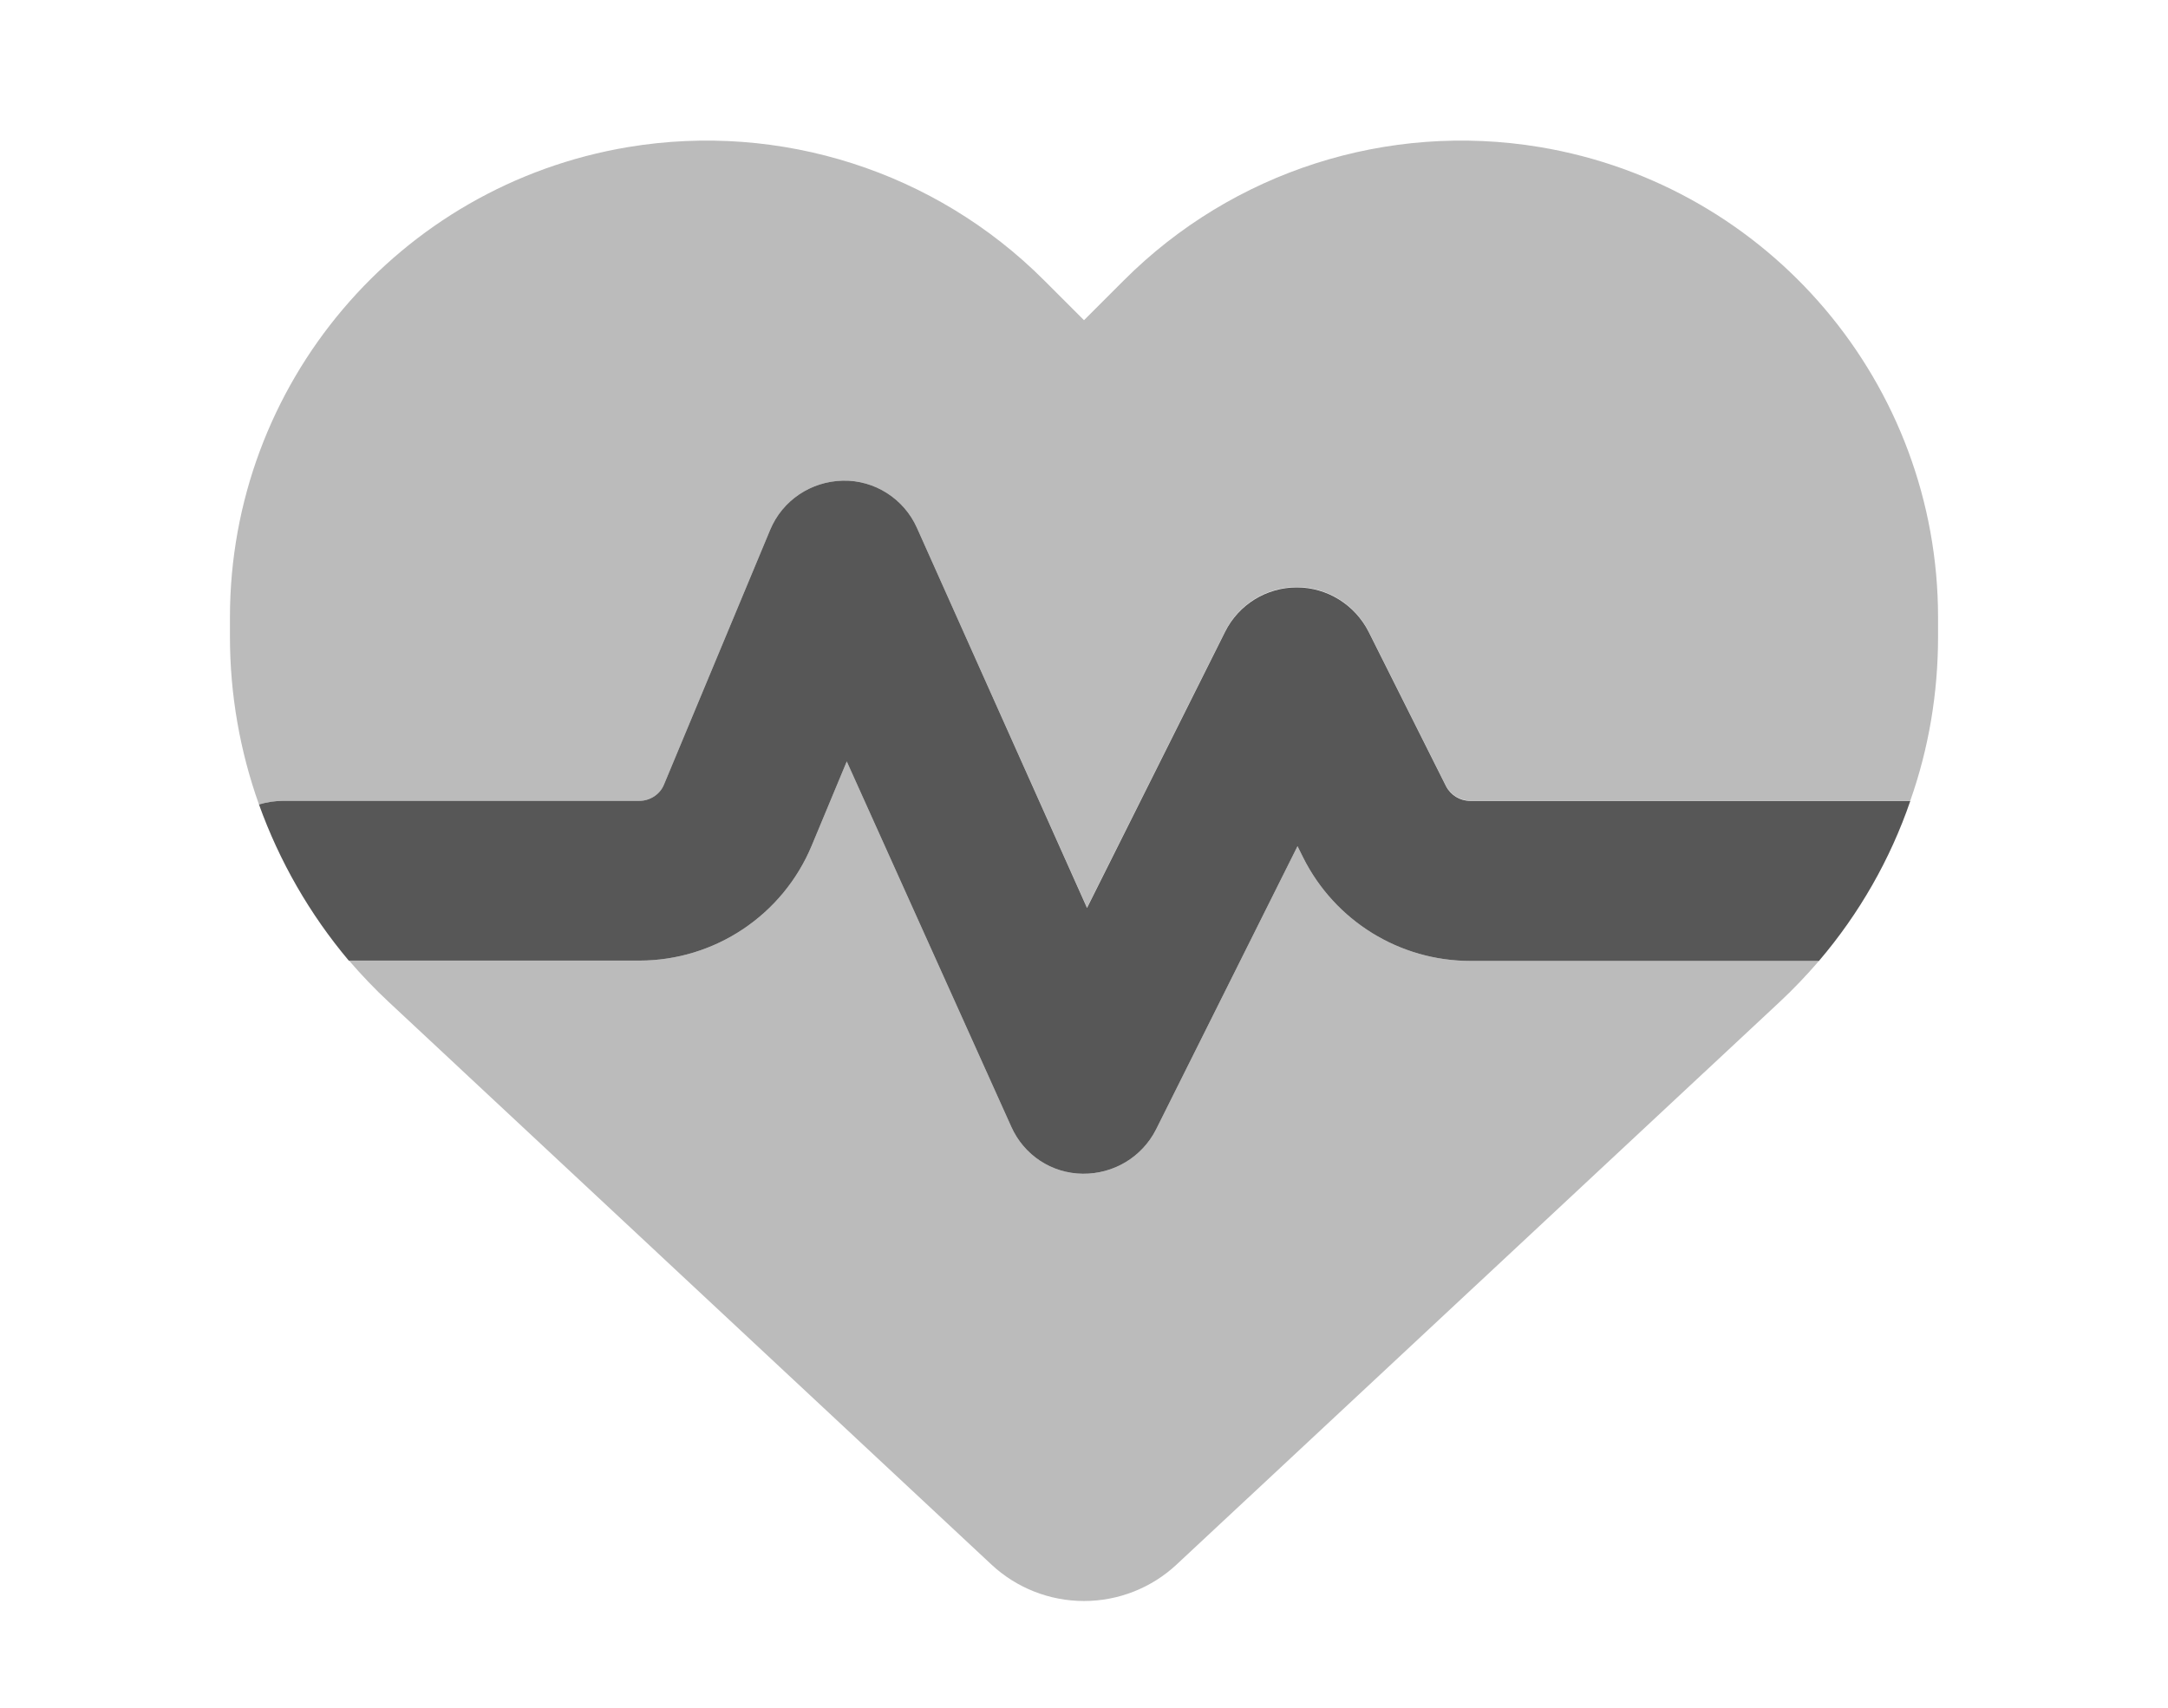
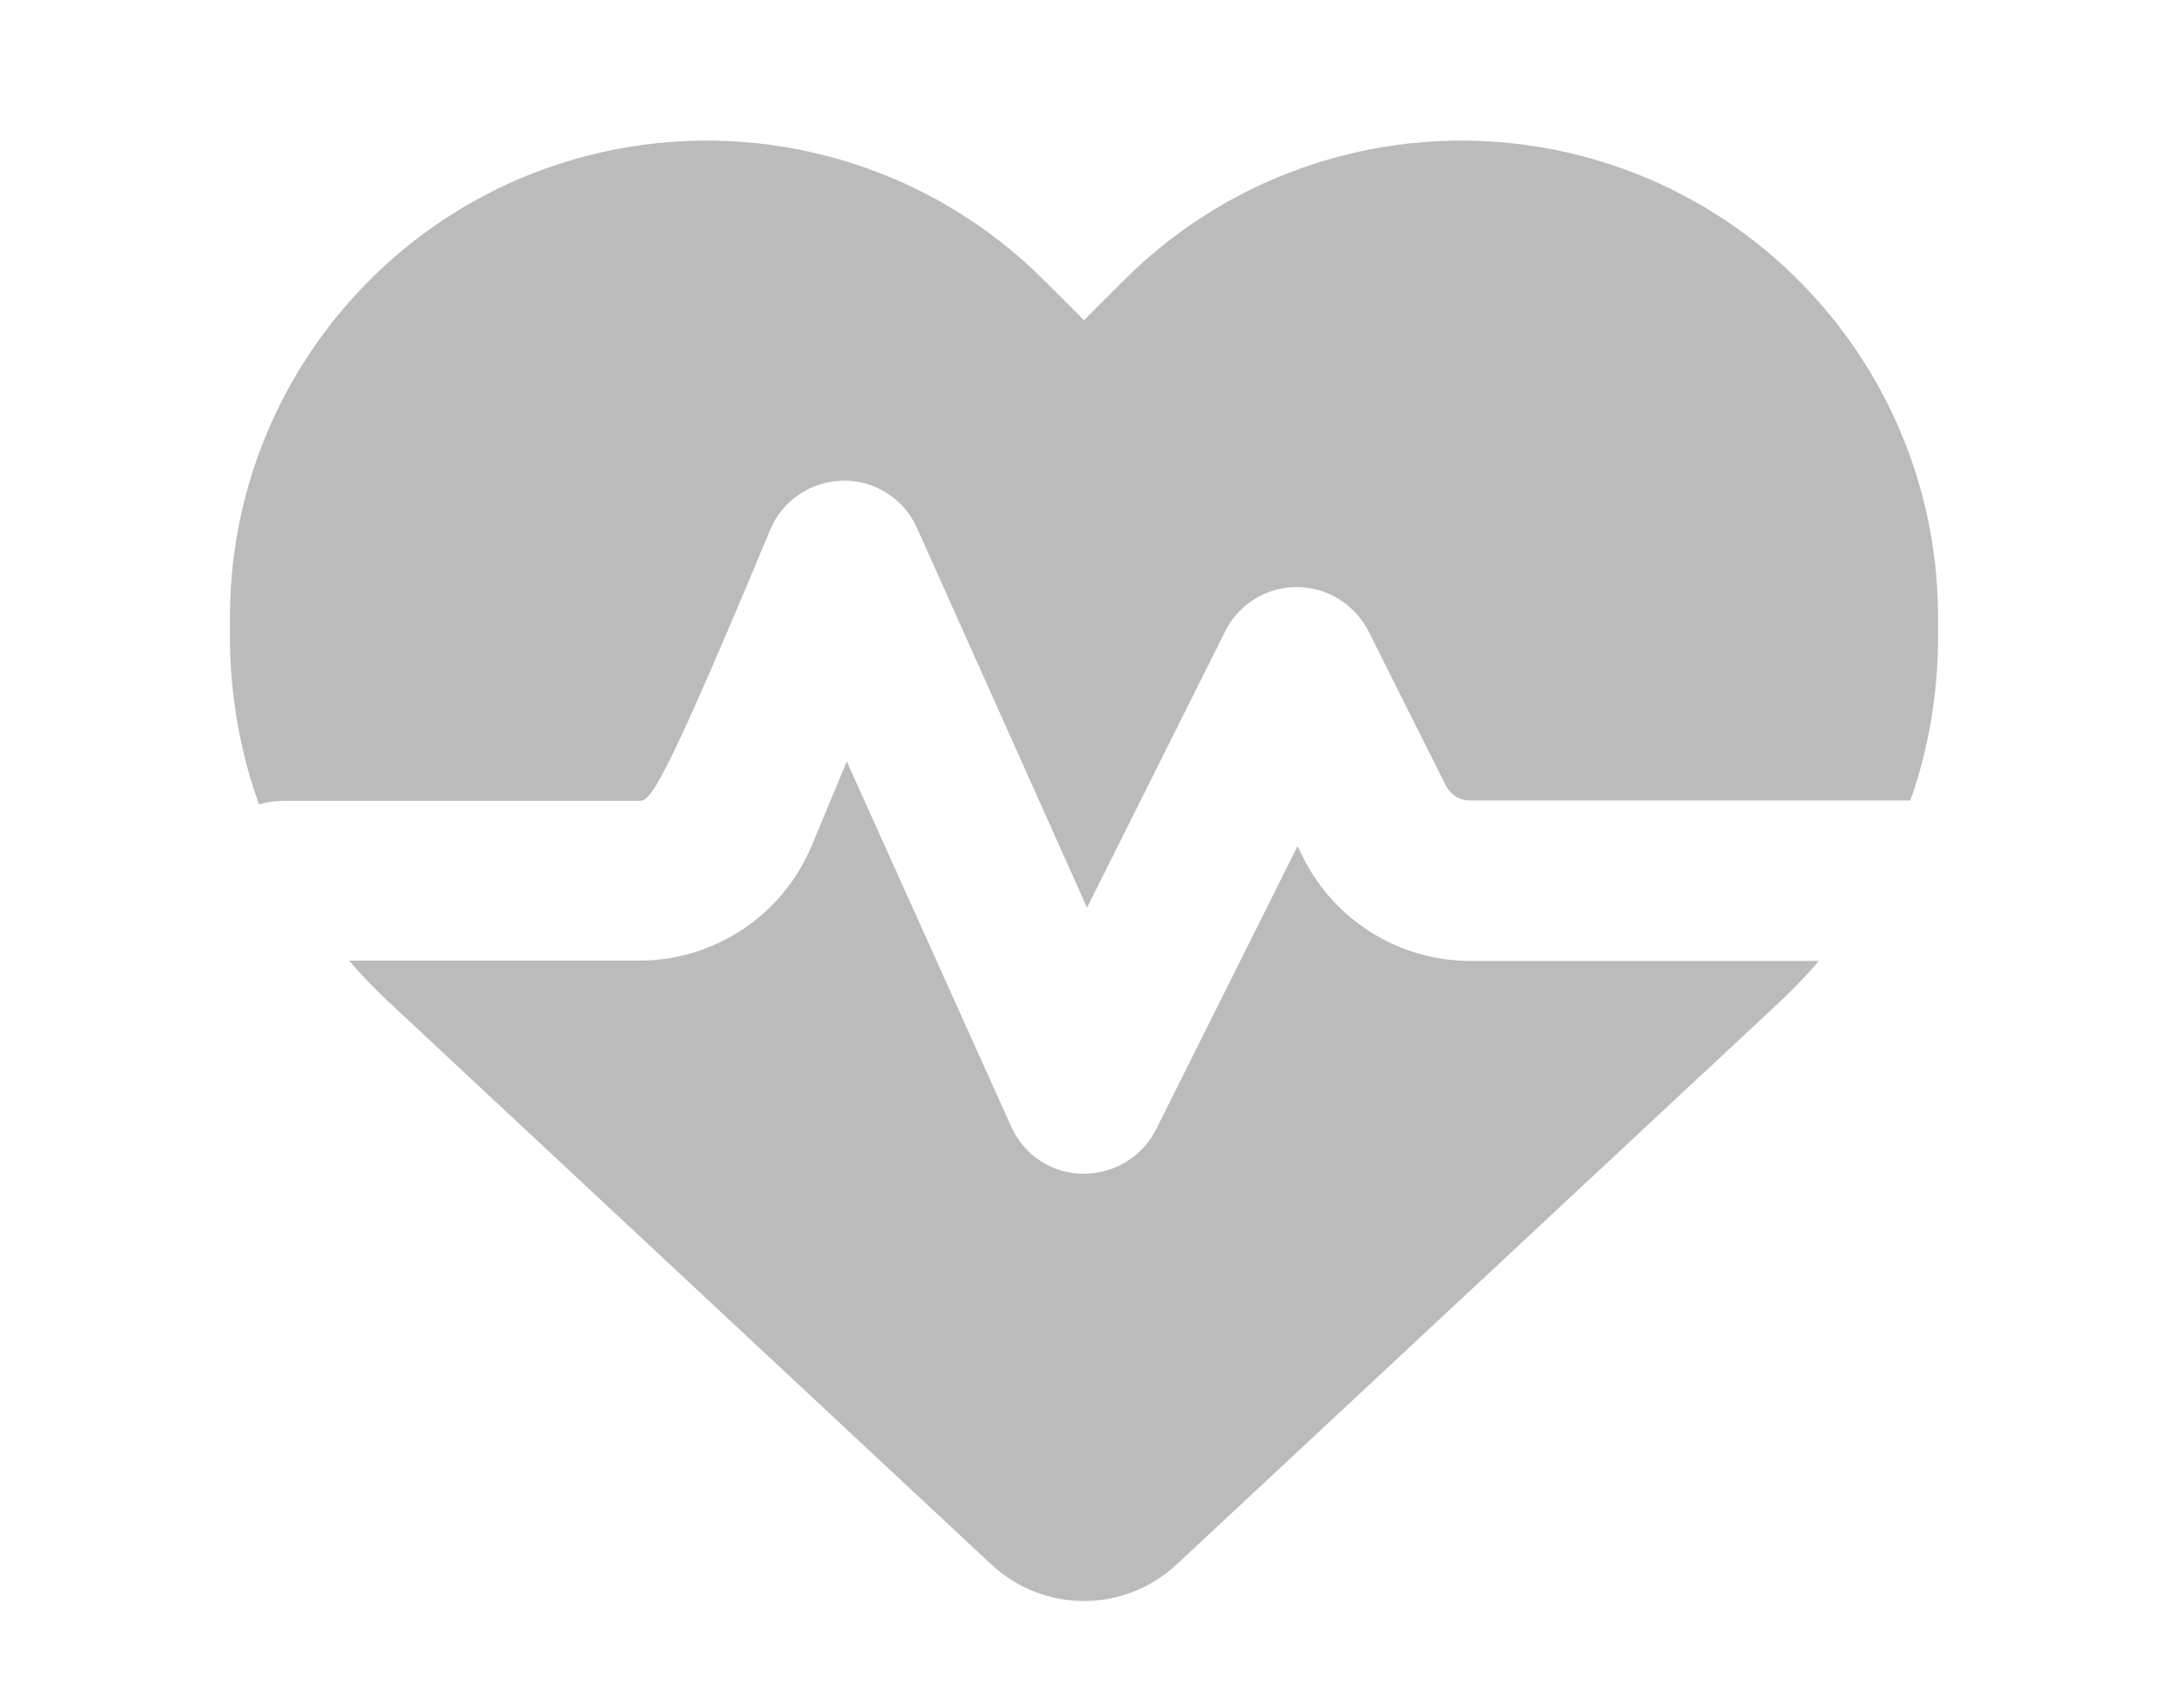
<svg xmlns="http://www.w3.org/2000/svg" width="33" height="26" viewBox="0 0 33 26" fill="none">
-   <path opacity="0.4" d="M15.093 23.822L5.917 15.255C5.704 15.057 5.501 14.843 5.313 14.625H9.731C10.879 14.625 11.915 13.934 12.356 12.873L12.889 11.593L15.393 17.154C15.586 17.585 16.007 17.865 16.48 17.87C16.952 17.875 17.384 17.616 17.597 17.195L19.75 12.883L19.836 13.056C20.319 14.021 21.304 14.63 22.381 14.63H27.687C27.499 14.848 27.296 15.062 27.083 15.26L17.907 23.822C17.526 24.177 17.023 24.375 16.5 24.375C15.977 24.375 15.474 24.177 15.093 23.822ZM29.078 12.188H22.375C22.223 12.188 22.081 12.101 22.01 11.964L20.832 9.613C20.623 9.202 20.202 8.938 19.74 8.938C19.278 8.938 18.856 9.196 18.648 9.613L16.546 13.818L13.956 8.034C13.758 7.592 13.311 7.307 12.829 7.318C12.346 7.328 11.909 7.617 11.722 8.069L10.107 11.944C10.046 12.096 9.893 12.193 9.731 12.193H4.312C4.18 12.193 4.059 12.213 3.942 12.248C3.652 11.436 3.5 10.573 3.5 9.694V9.4C3.5 5.85 6.064 2.823 9.563 2.239C11.879 1.854 14.235 2.61 15.891 4.266L16.5 4.875L17.109 4.266C18.765 2.61 21.121 1.854 23.437 2.239C26.936 2.823 29.5 5.85 29.5 9.4V9.694C29.5 10.552 29.358 11.395 29.078 12.188Z" fill="#575757" />
-   <path d="M5.313 14.625H9.731C10.879 14.625 11.915 13.934 12.356 12.873L12.889 11.593L15.393 17.154C15.586 17.586 16.007 17.865 16.48 17.87C16.952 17.875 17.384 17.616 17.597 17.195L19.75 12.883L19.836 13.056C20.319 14.021 21.304 14.63 22.381 14.63H27.687C28.302 13.909 28.774 13.081 29.078 12.193H22.375C22.223 12.193 22.081 12.106 22.01 11.969L20.832 9.618C20.623 9.207 20.202 8.943 19.74 8.943C19.278 8.943 18.856 9.202 18.648 9.618L16.546 13.823L13.956 8.034C13.758 7.592 13.311 7.307 12.829 7.318C12.346 7.328 11.909 7.617 11.722 8.069L10.107 11.944C10.046 12.096 9.893 12.193 9.731 12.193H4.313C4.18 12.193 4.059 12.213 3.942 12.248C4.252 13.112 4.714 13.919 5.313 14.63V14.625Z" fill="#575757" />
+   <path opacity="0.4" d="M15.093 23.822L5.917 15.255C5.704 15.057 5.501 14.843 5.313 14.625H9.731C10.879 14.625 11.915 13.934 12.356 12.873L12.889 11.593L15.393 17.154C15.586 17.585 16.007 17.865 16.48 17.87C16.952 17.875 17.384 17.616 17.597 17.195L19.75 12.883L19.836 13.056C20.319 14.021 21.304 14.63 22.381 14.63H27.687C27.499 14.848 27.296 15.062 27.083 15.26L17.907 23.822C17.526 24.177 17.023 24.375 16.5 24.375C15.977 24.375 15.474 24.177 15.093 23.822ZM29.078 12.188H22.375C22.223 12.188 22.081 12.101 22.01 11.964L20.832 9.613C20.623 9.202 20.202 8.938 19.74 8.938C19.278 8.938 18.856 9.196 18.648 9.613L16.546 13.818L13.956 8.034C13.758 7.592 13.311 7.307 12.829 7.318C12.346 7.328 11.909 7.617 11.722 8.069C10.046 12.096 9.893 12.193 9.731 12.193H4.312C4.18 12.193 4.059 12.213 3.942 12.248C3.652 11.436 3.5 10.573 3.5 9.694V9.4C3.5 5.85 6.064 2.823 9.563 2.239C11.879 1.854 14.235 2.61 15.891 4.266L16.5 4.875L17.109 4.266C18.765 2.61 21.121 1.854 23.437 2.239C26.936 2.823 29.5 5.85 29.5 9.4V9.694C29.5 10.552 29.358 11.395 29.078 12.188Z" fill="#575757" />
</svg>